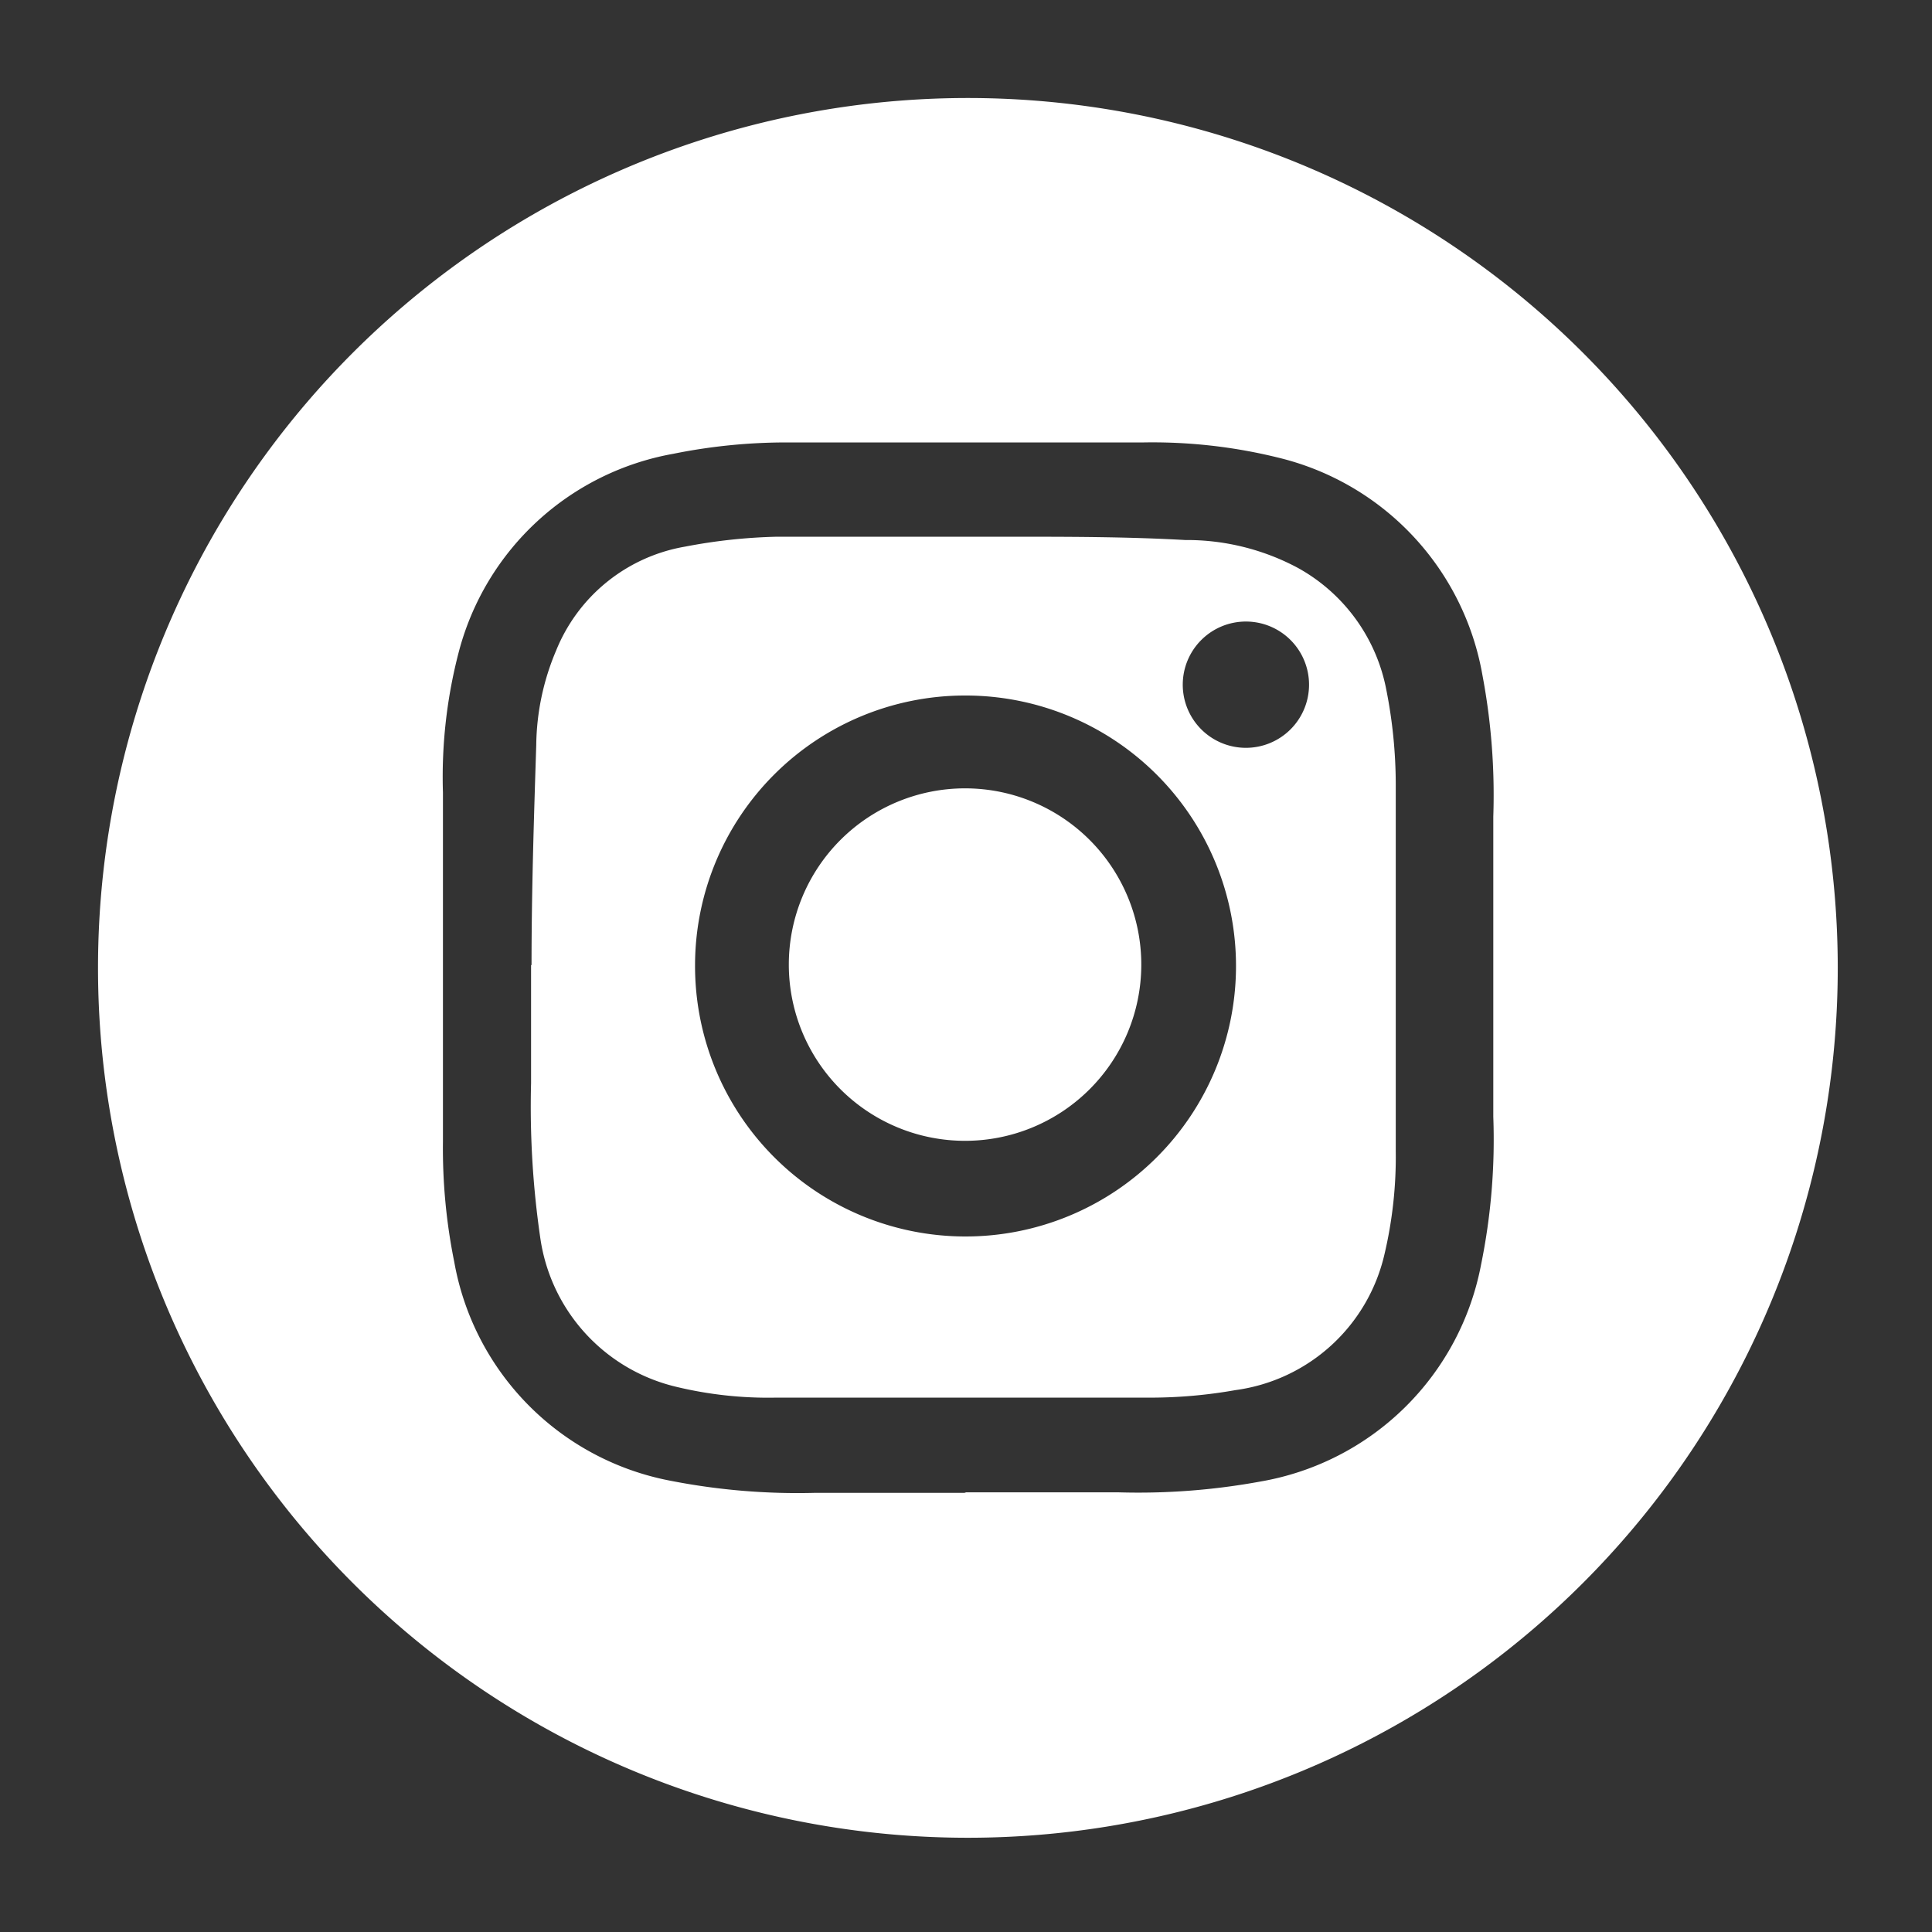
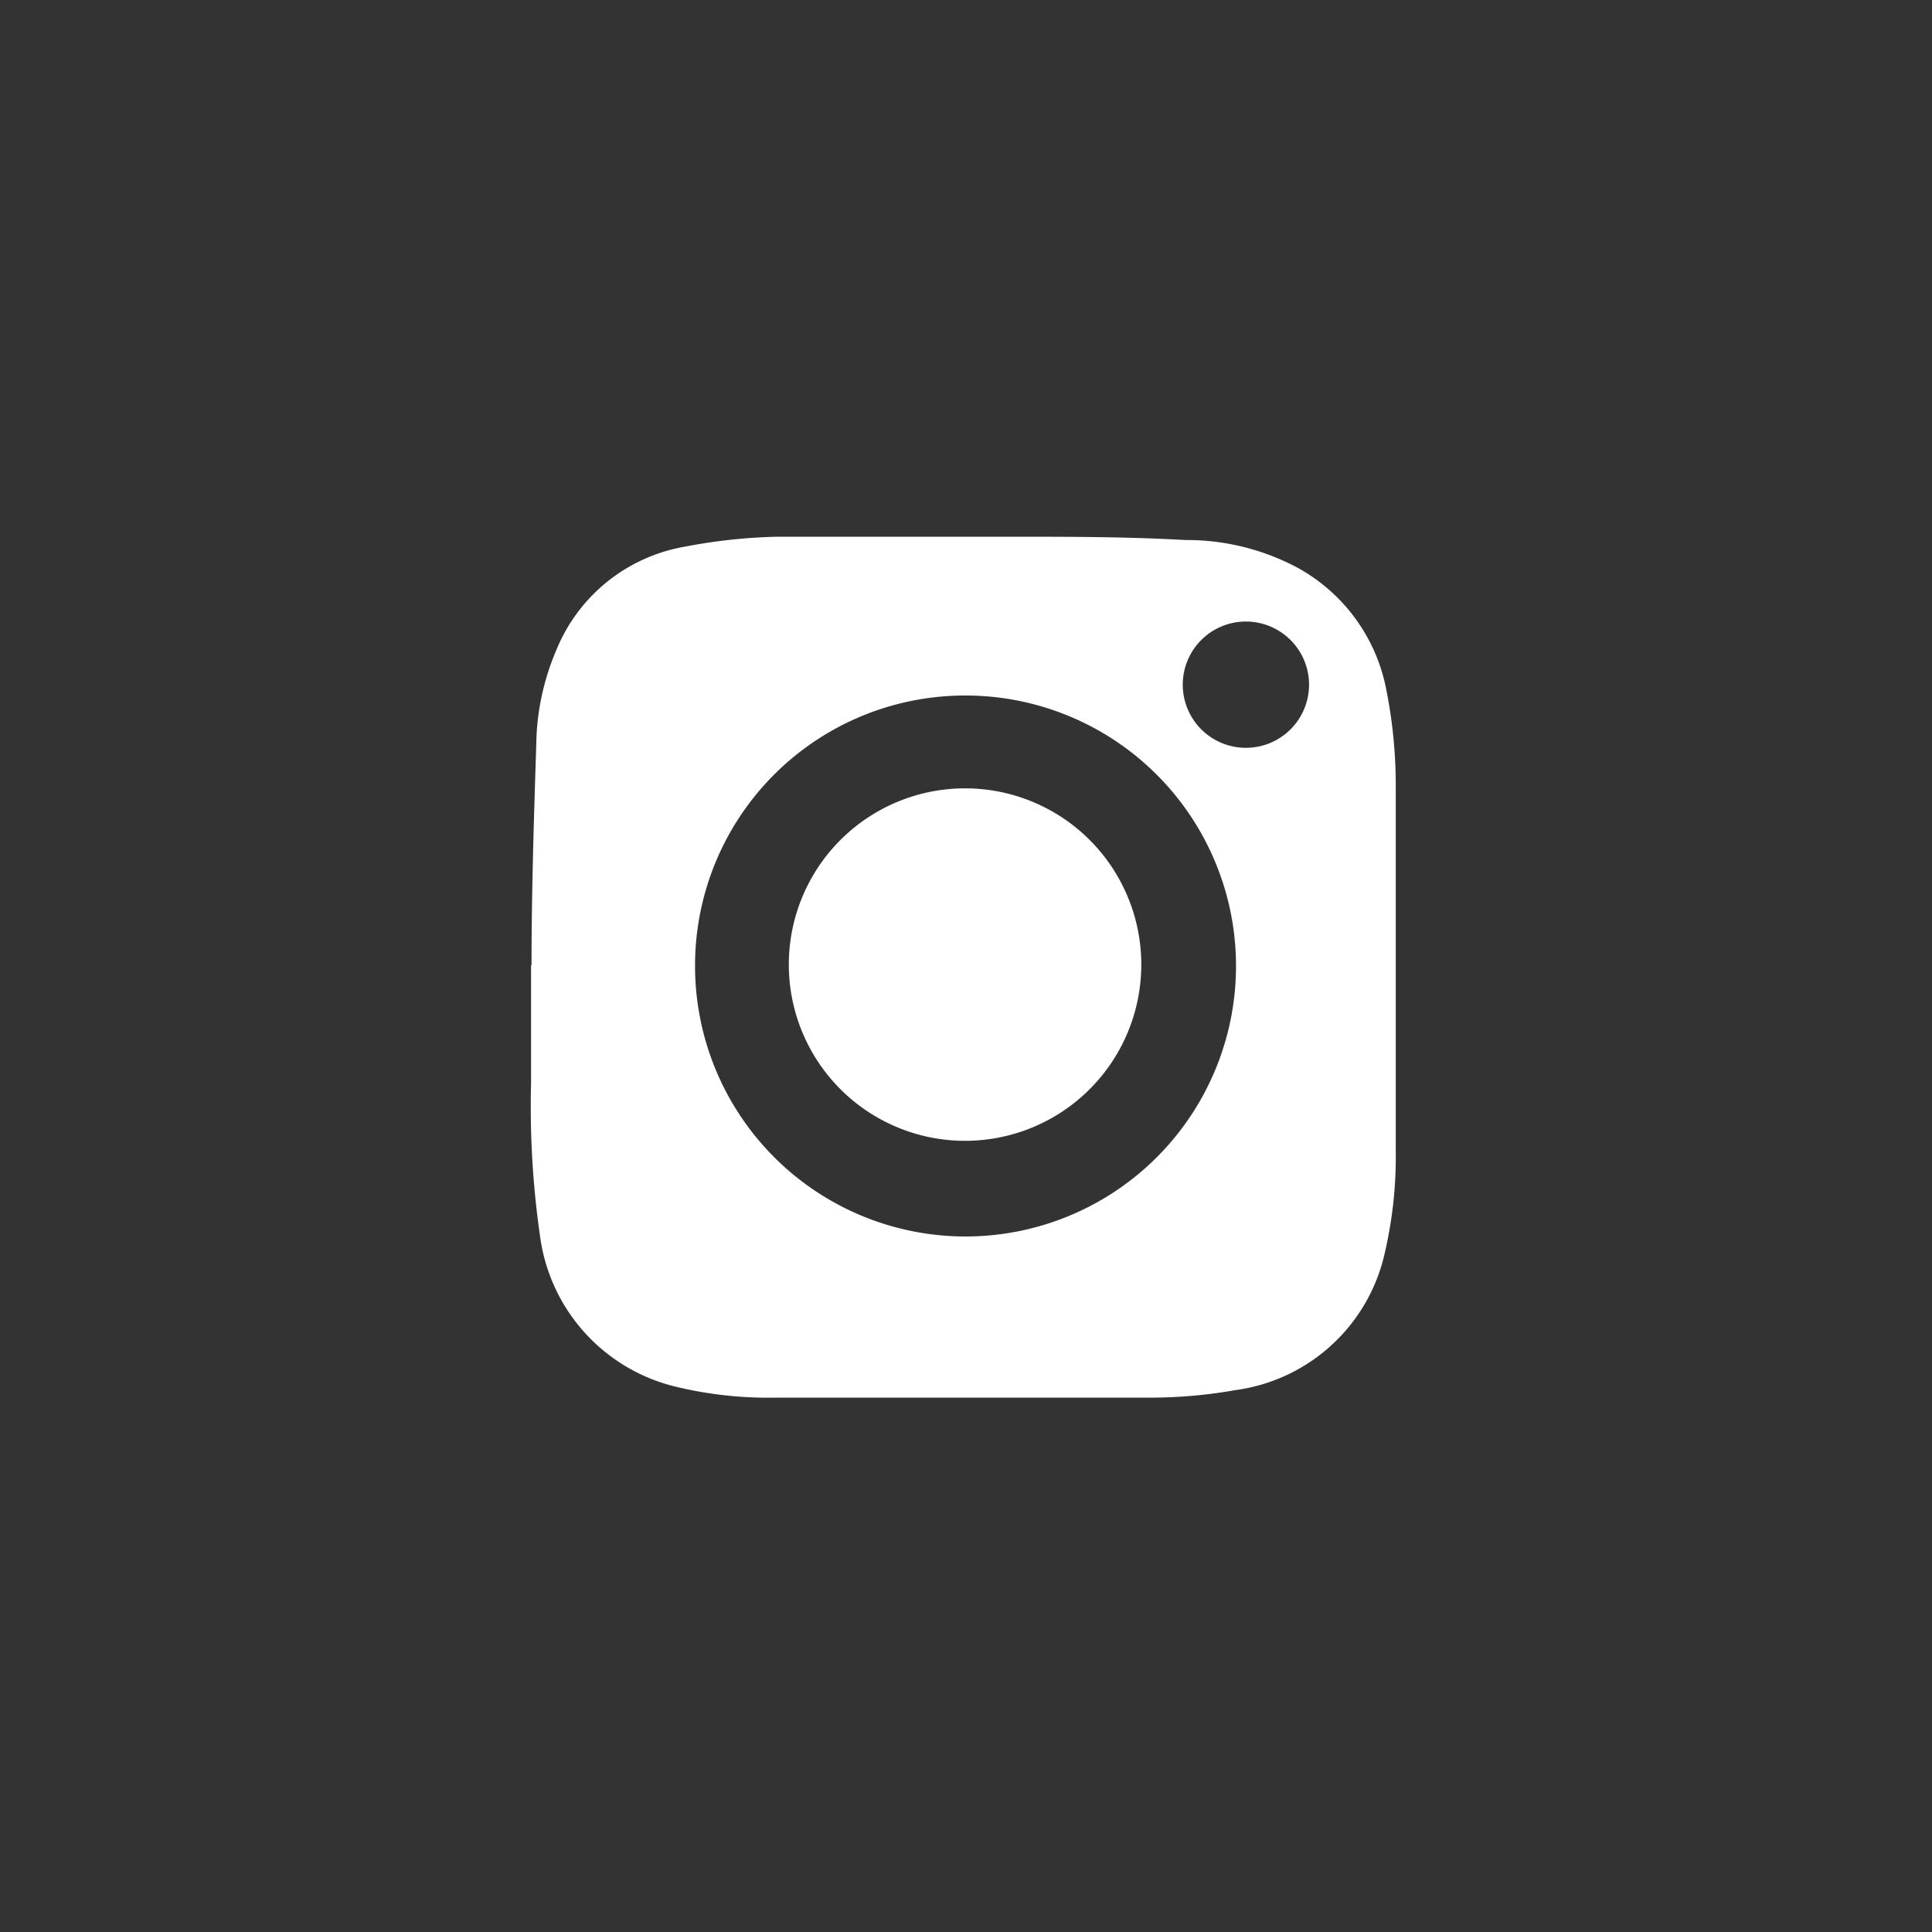
<svg xmlns="http://www.w3.org/2000/svg" id="Capa_1" data-name="Capa 1" viewBox="0 0 41 41">
  <rect x="0" y="0" width="41" height="41" fill="#333333" stroke="none" />
  <defs>
    <style>.cls-1{fill:#fff;}</style>
  </defs>
  <g id="HVvVtq">
-     <path class="cls-1" d="M20.5,39a18.46,18.46,0,1,1,.08,0Zm0-7.33h3.25a14.35,14.35,0,0,0,3-.23,5.76,5.76,0,0,0,4.68-4.6,13.24,13.24,0,0,0,.26-3.14V17.33a13.7,13.7,0,0,0-.23-3,5.77,5.77,0,0,0-4.3-4.61,11.12,11.12,0,0,0-2.93-.33h-7.4a12.08,12.08,0,0,0-2.54.24,5.75,5.75,0,0,0-4.55,4.19,10.48,10.48,0,0,0-.34,3v7.41a12.11,12.11,0,0,0,.24,2.55,5.75,5.75,0,0,0,4.57,4.64,14,14,0,0,0,3.1.26c1,0,2.08,0,3.16,0Z" />
    <path class="cls-1" d="M11.28,20.48c0-1.55.05-3.11.1-4.67a5.27,5.27,0,0,1,.42-2,3.61,3.61,0,0,1,2.74-2.21,11.63,11.63,0,0,1,1.95-.21h4.94c1.24,0,2.48,0,3.72.07a5,5,0,0,1,2.39.59,3.76,3.76,0,0,1,1.88,2.59,10.36,10.36,0,0,1,.2,2v7.78a9,9,0,0,1-.24,2.2,3.76,3.76,0,0,1-3.16,2.88,10.38,10.38,0,0,1-1.76.16h-8a8.33,8.33,0,0,1-2.11-.23,3.8,3.8,0,0,1-2.88-3.13,19.3,19.3,0,0,1-.2-3.31V20.48Zm3.47,0a5.74,5.74,0,1,0,5.76-5.72h-.05a5.73,5.73,0,0,0-5.71,5.71Zm11.69-4.61a1.34,1.34,0,1,0-1.34-1.35,1.34,1.34,0,0,0,1.34,1.35h0Z" />
    <path class="cls-1" d="M16.74,20.46a3.74,3.74,0,1,1,3.73,3.75h0A3.74,3.74,0,0,1,16.74,20.46Z" />
  </g>
</svg>